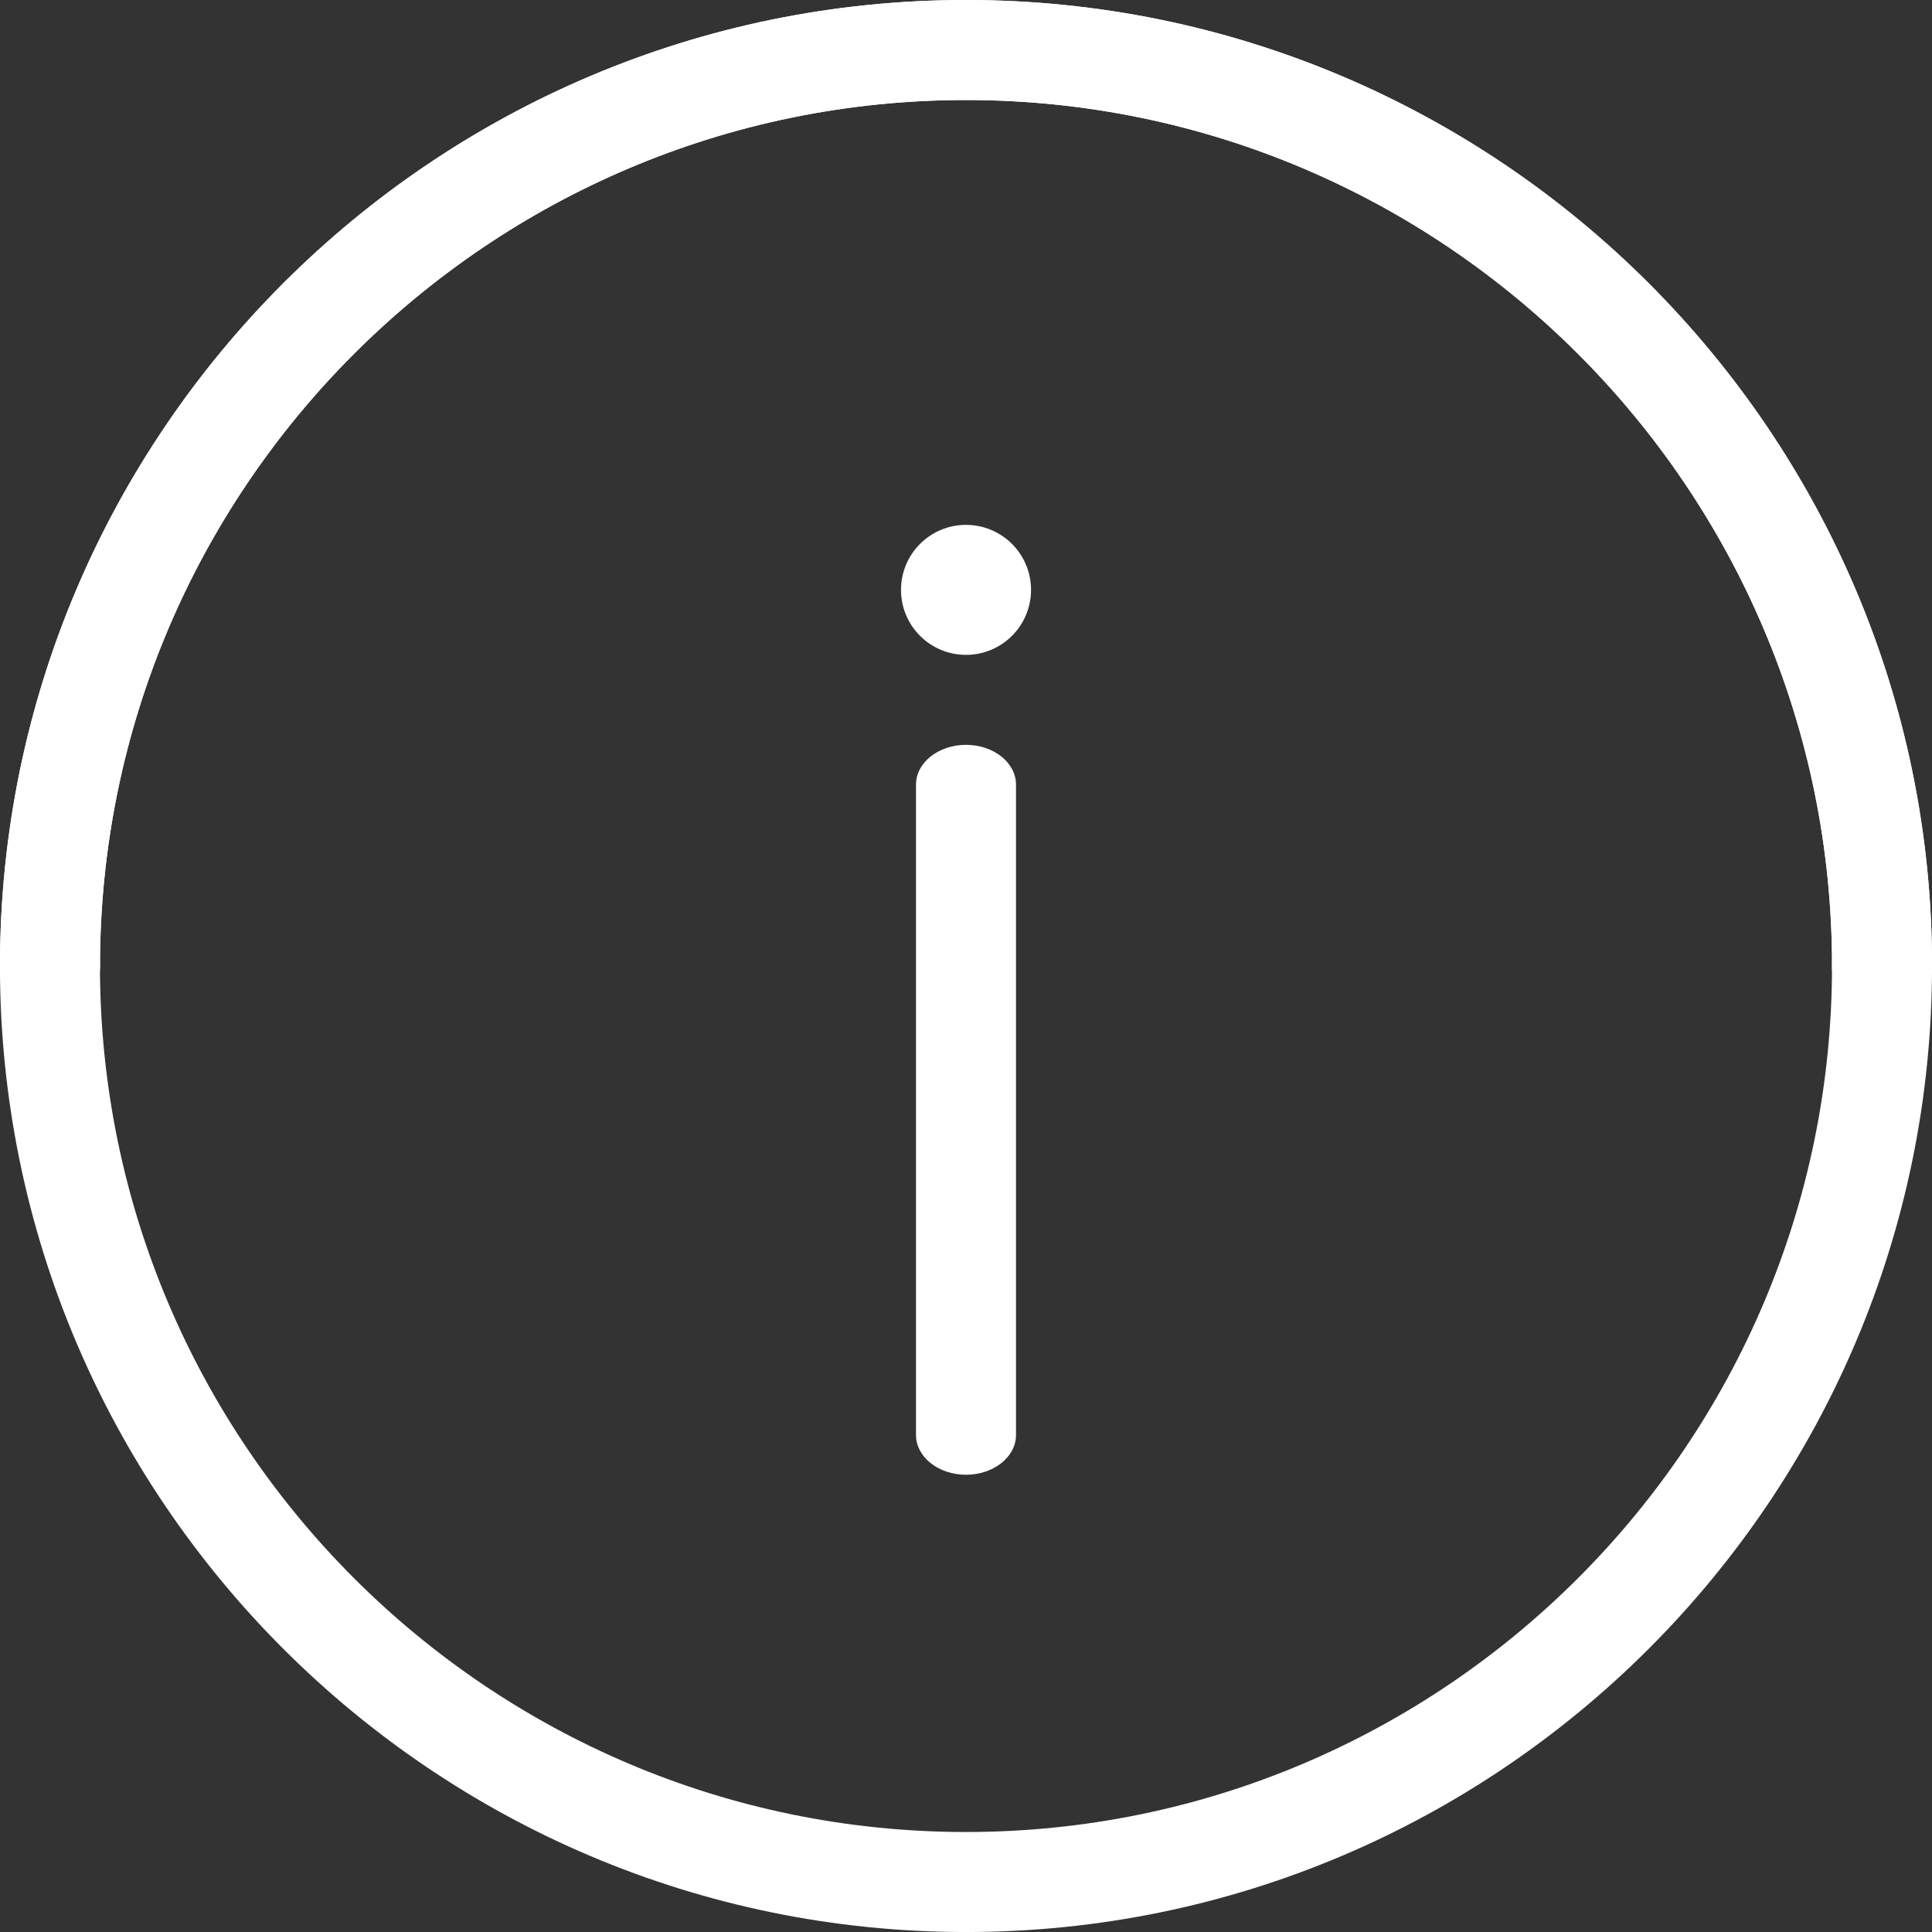
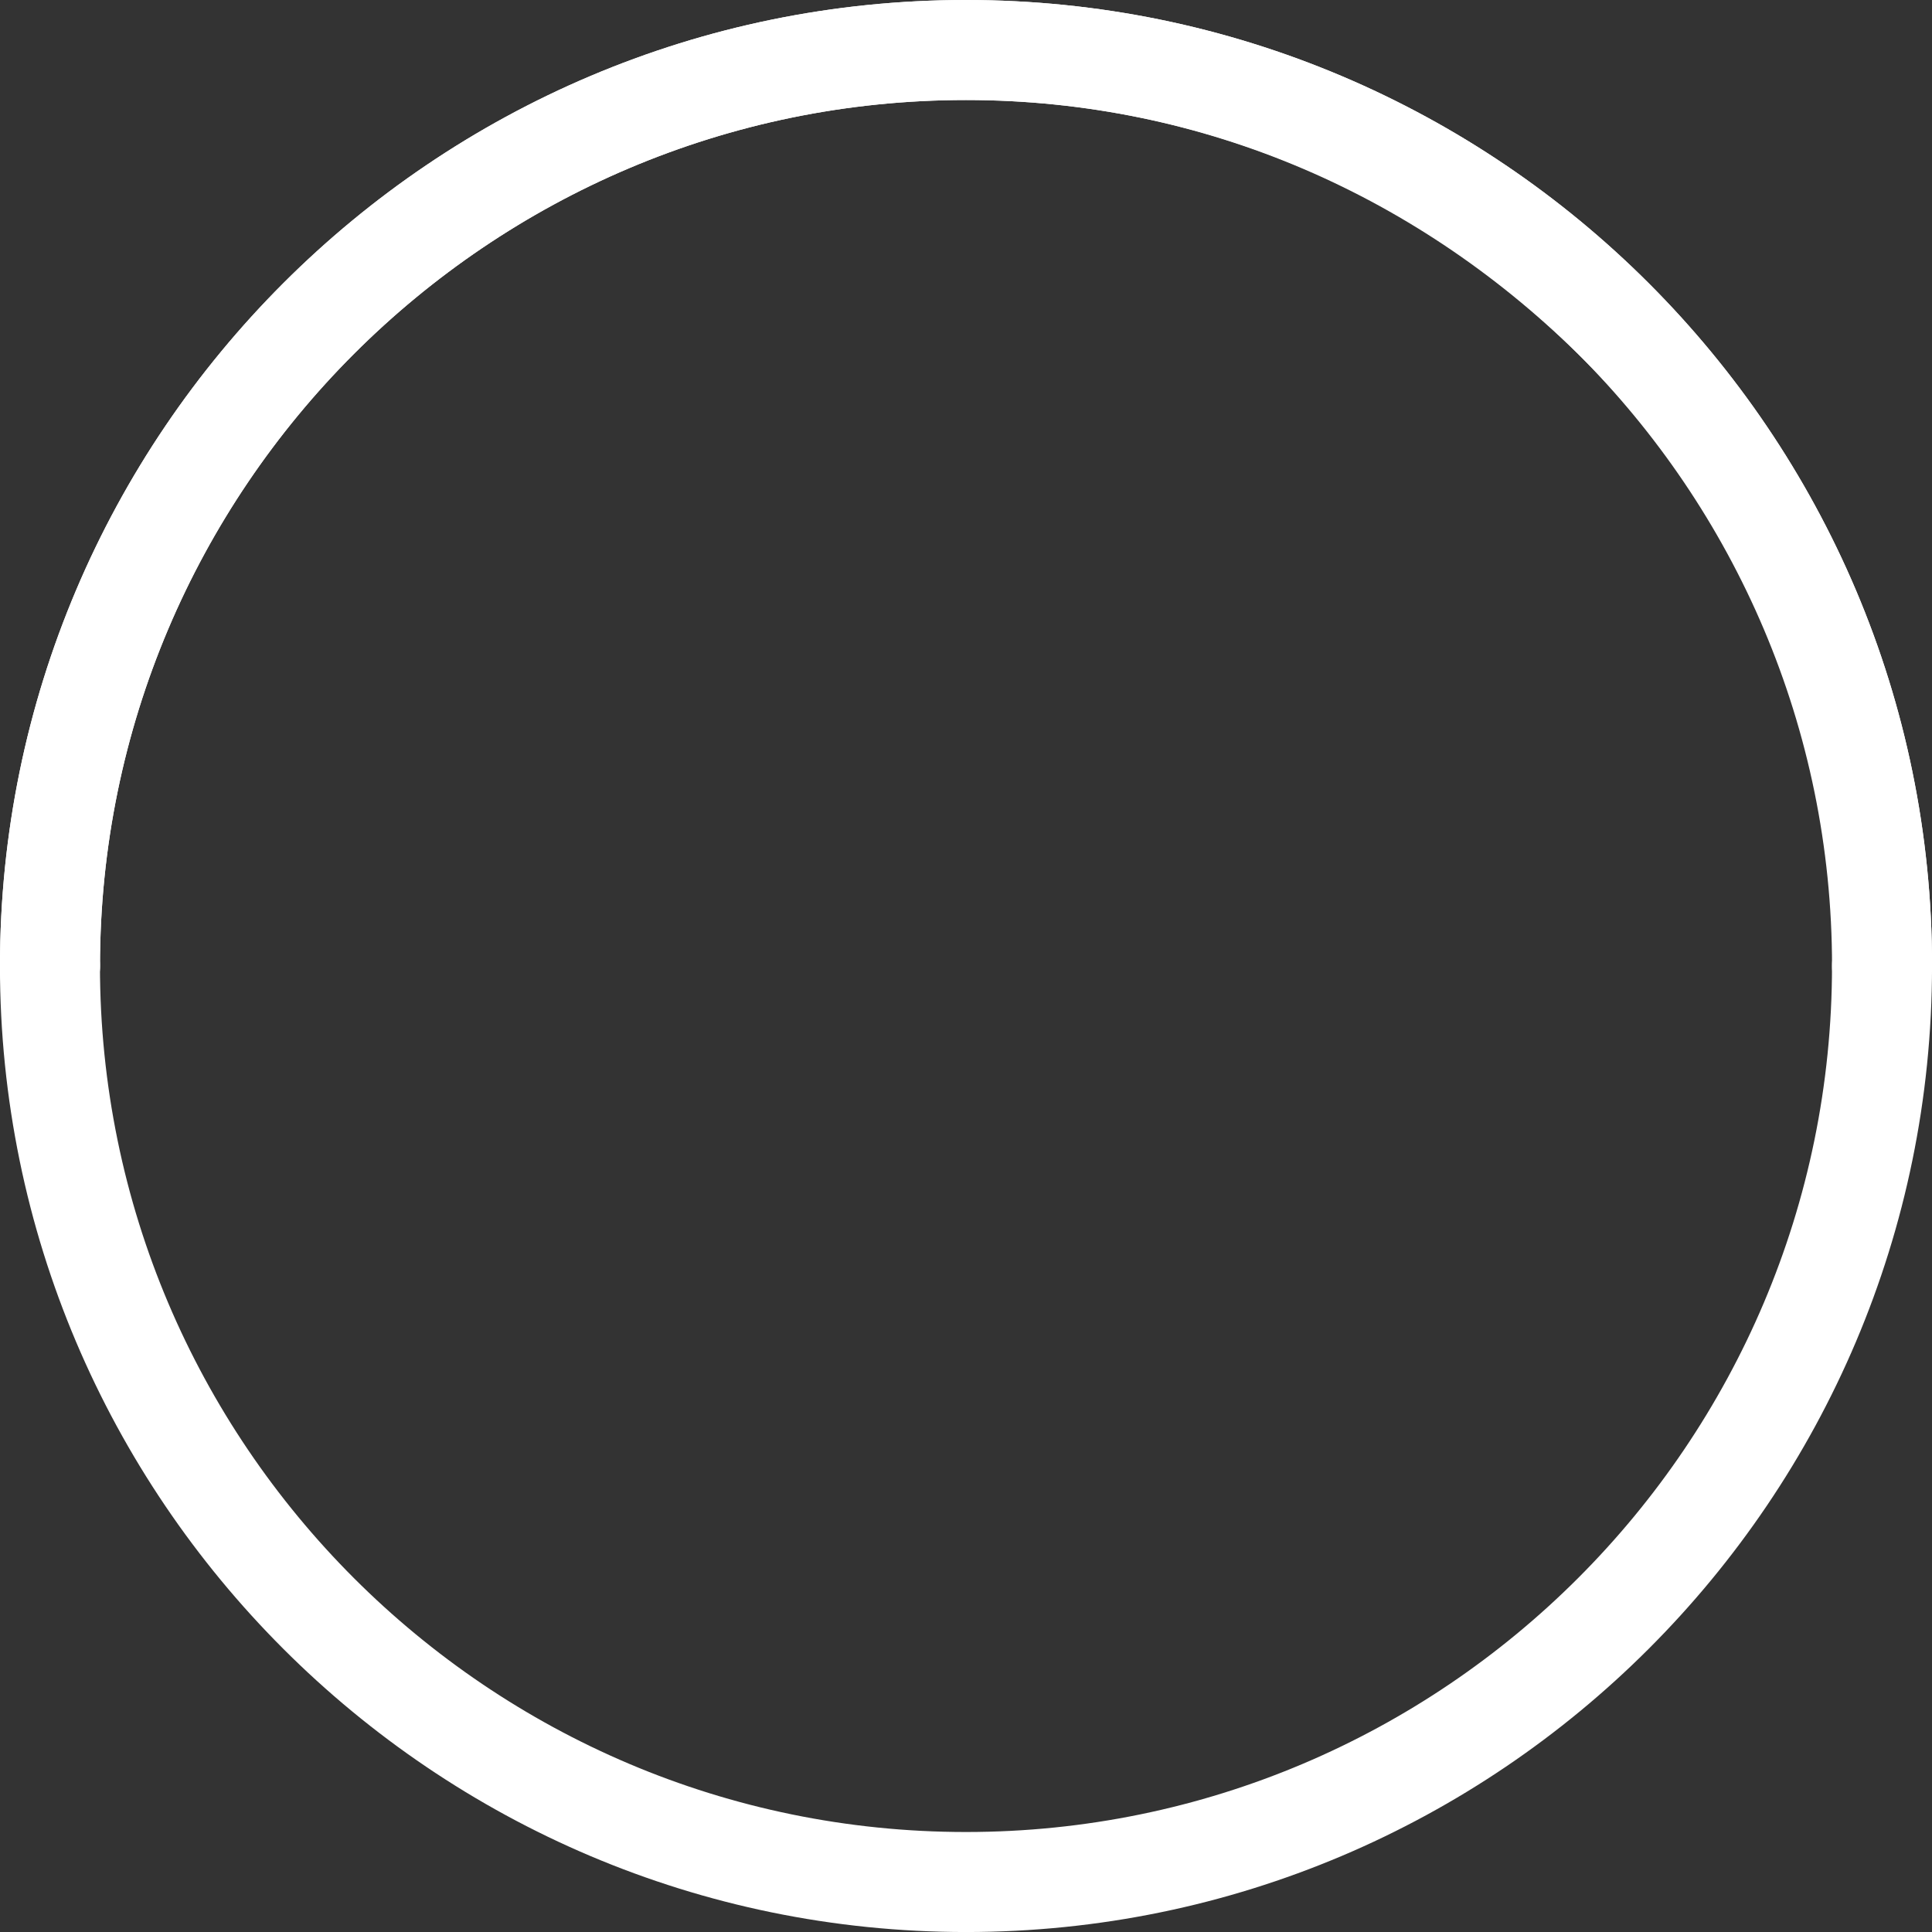
<svg xmlns="http://www.w3.org/2000/svg" width="70" height="70" viewBox="0 0 70 70" fill="none">
  <rect x="0" y="0" width="70" height="70" fill="#333333" stroke="none" />
  <g id="Group">
    <g id="Group_2">
      <path id="Vector" d="M1.81 33.188C2.81 33.188 3.622 33.999 3.622 34.999C3.622 52.303 17.697 66.377 35 66.377C52.303 66.377 66.377 52.303 66.377 34.999C66.377 33.999 67.189 33.188 68.189 33.188C69.189 33.188 70.001 33.999 70.001 34.999C70.001 54.299 54.3 70.001 35 70.001C15.7 70.001 -0.002 54.299 -0.002 34.999C-0.002 33.999 0.81 33.188 1.81 33.188Z" fill="white" />
      <path id="Vector_2" d="M35 0C54.3 0 70.002 15.701 70.002 35.001C70.002 36.002 69.19 36.813 68.19 36.813C67.19 36.813 66.378 36.002 66.378 35.001C66.378 17.702 52.303 3.624 35 3.624C17.697 3.624 3.623 17.698 3.623 35.001C3.623 36.002 2.811 36.813 1.811 36.813C0.811 36.813 -0.001 36.002 -0.001 35.001C-0.001 15.701 15.7 0 35 0Z" fill="white" />
-       <path id="Vector_3" d="M35 0C54.3 0 70.002 15.701 70.002 35.001C70.002 36.002 69.19 36.813 68.19 36.813C67.19 36.813 66.378 36.002 66.378 35.001C66.378 17.702 52.303 3.624 35 3.624C17.697 3.624 3.623 17.698 3.623 35.001C3.623 36.002 2.811 36.813 1.811 36.813C0.811 36.813 -0.001 36.002 -0.001 35.001C-0.001 15.701 15.7 0 35 0Z" fill="white" />
+       <path id="Vector_3" d="M35 0C54.3 0 70.002 15.701 70.002 35.001C70.002 36.002 69.19 36.813 68.19 36.813C66.378 17.702 52.303 3.624 35 3.624C17.697 3.624 3.623 17.698 3.623 35.001C3.623 36.002 2.811 36.813 1.811 36.813C0.811 36.813 -0.001 36.002 -0.001 35.001C-0.001 15.701 15.7 0 35 0Z" fill="white" />
    </g>
-     <path id="Vector_4" d="M35 26.987C36 26.987 36.812 27.632 36.812 28.43V51.991C36.812 52.788 36 53.433 35 53.433C34 53.433 33.188 52.788 33.188 51.991V28.43C33.188 27.632 34 26.987 35 26.987Z" fill="white" />
-     <path id="Vector_5" d="M35 23.727C36.301 23.727 37.356 22.673 37.356 21.372C37.356 20.071 36.301 19.017 35 19.017C33.699 19.017 32.645 20.071 32.645 21.372C32.645 22.673 33.699 23.727 35 23.727Z" fill="white" />
  </g>
</svg>